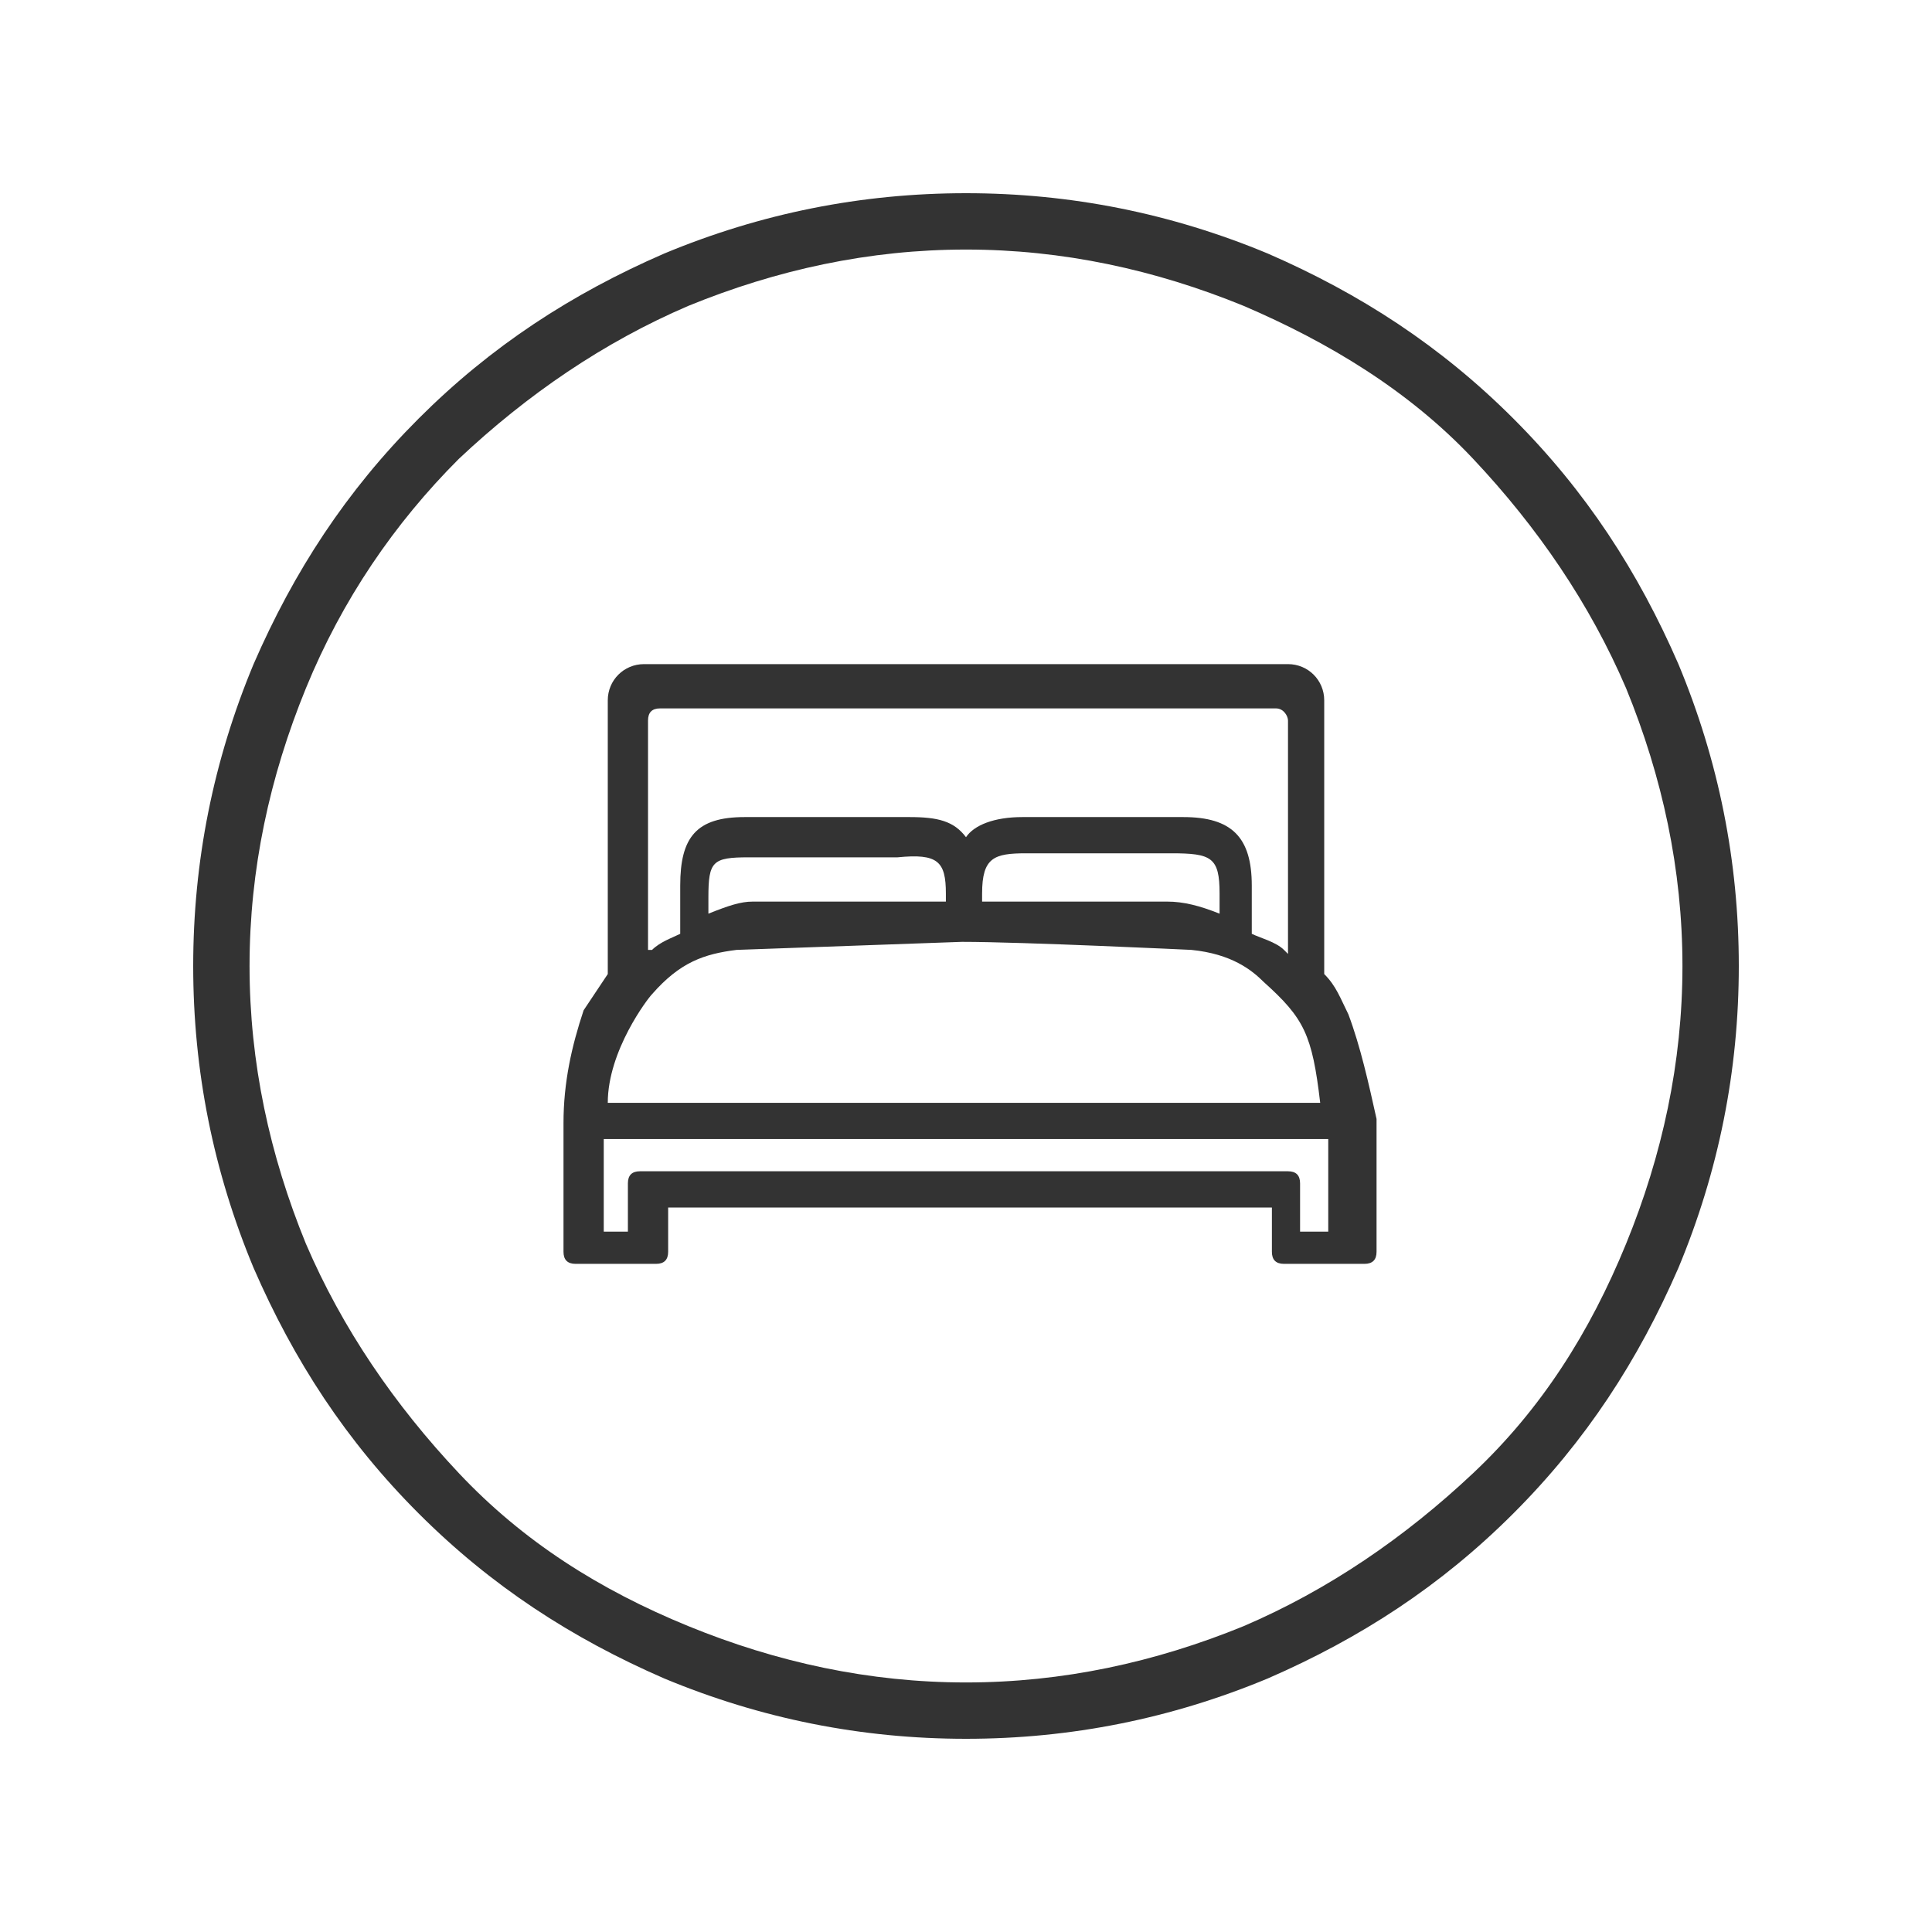
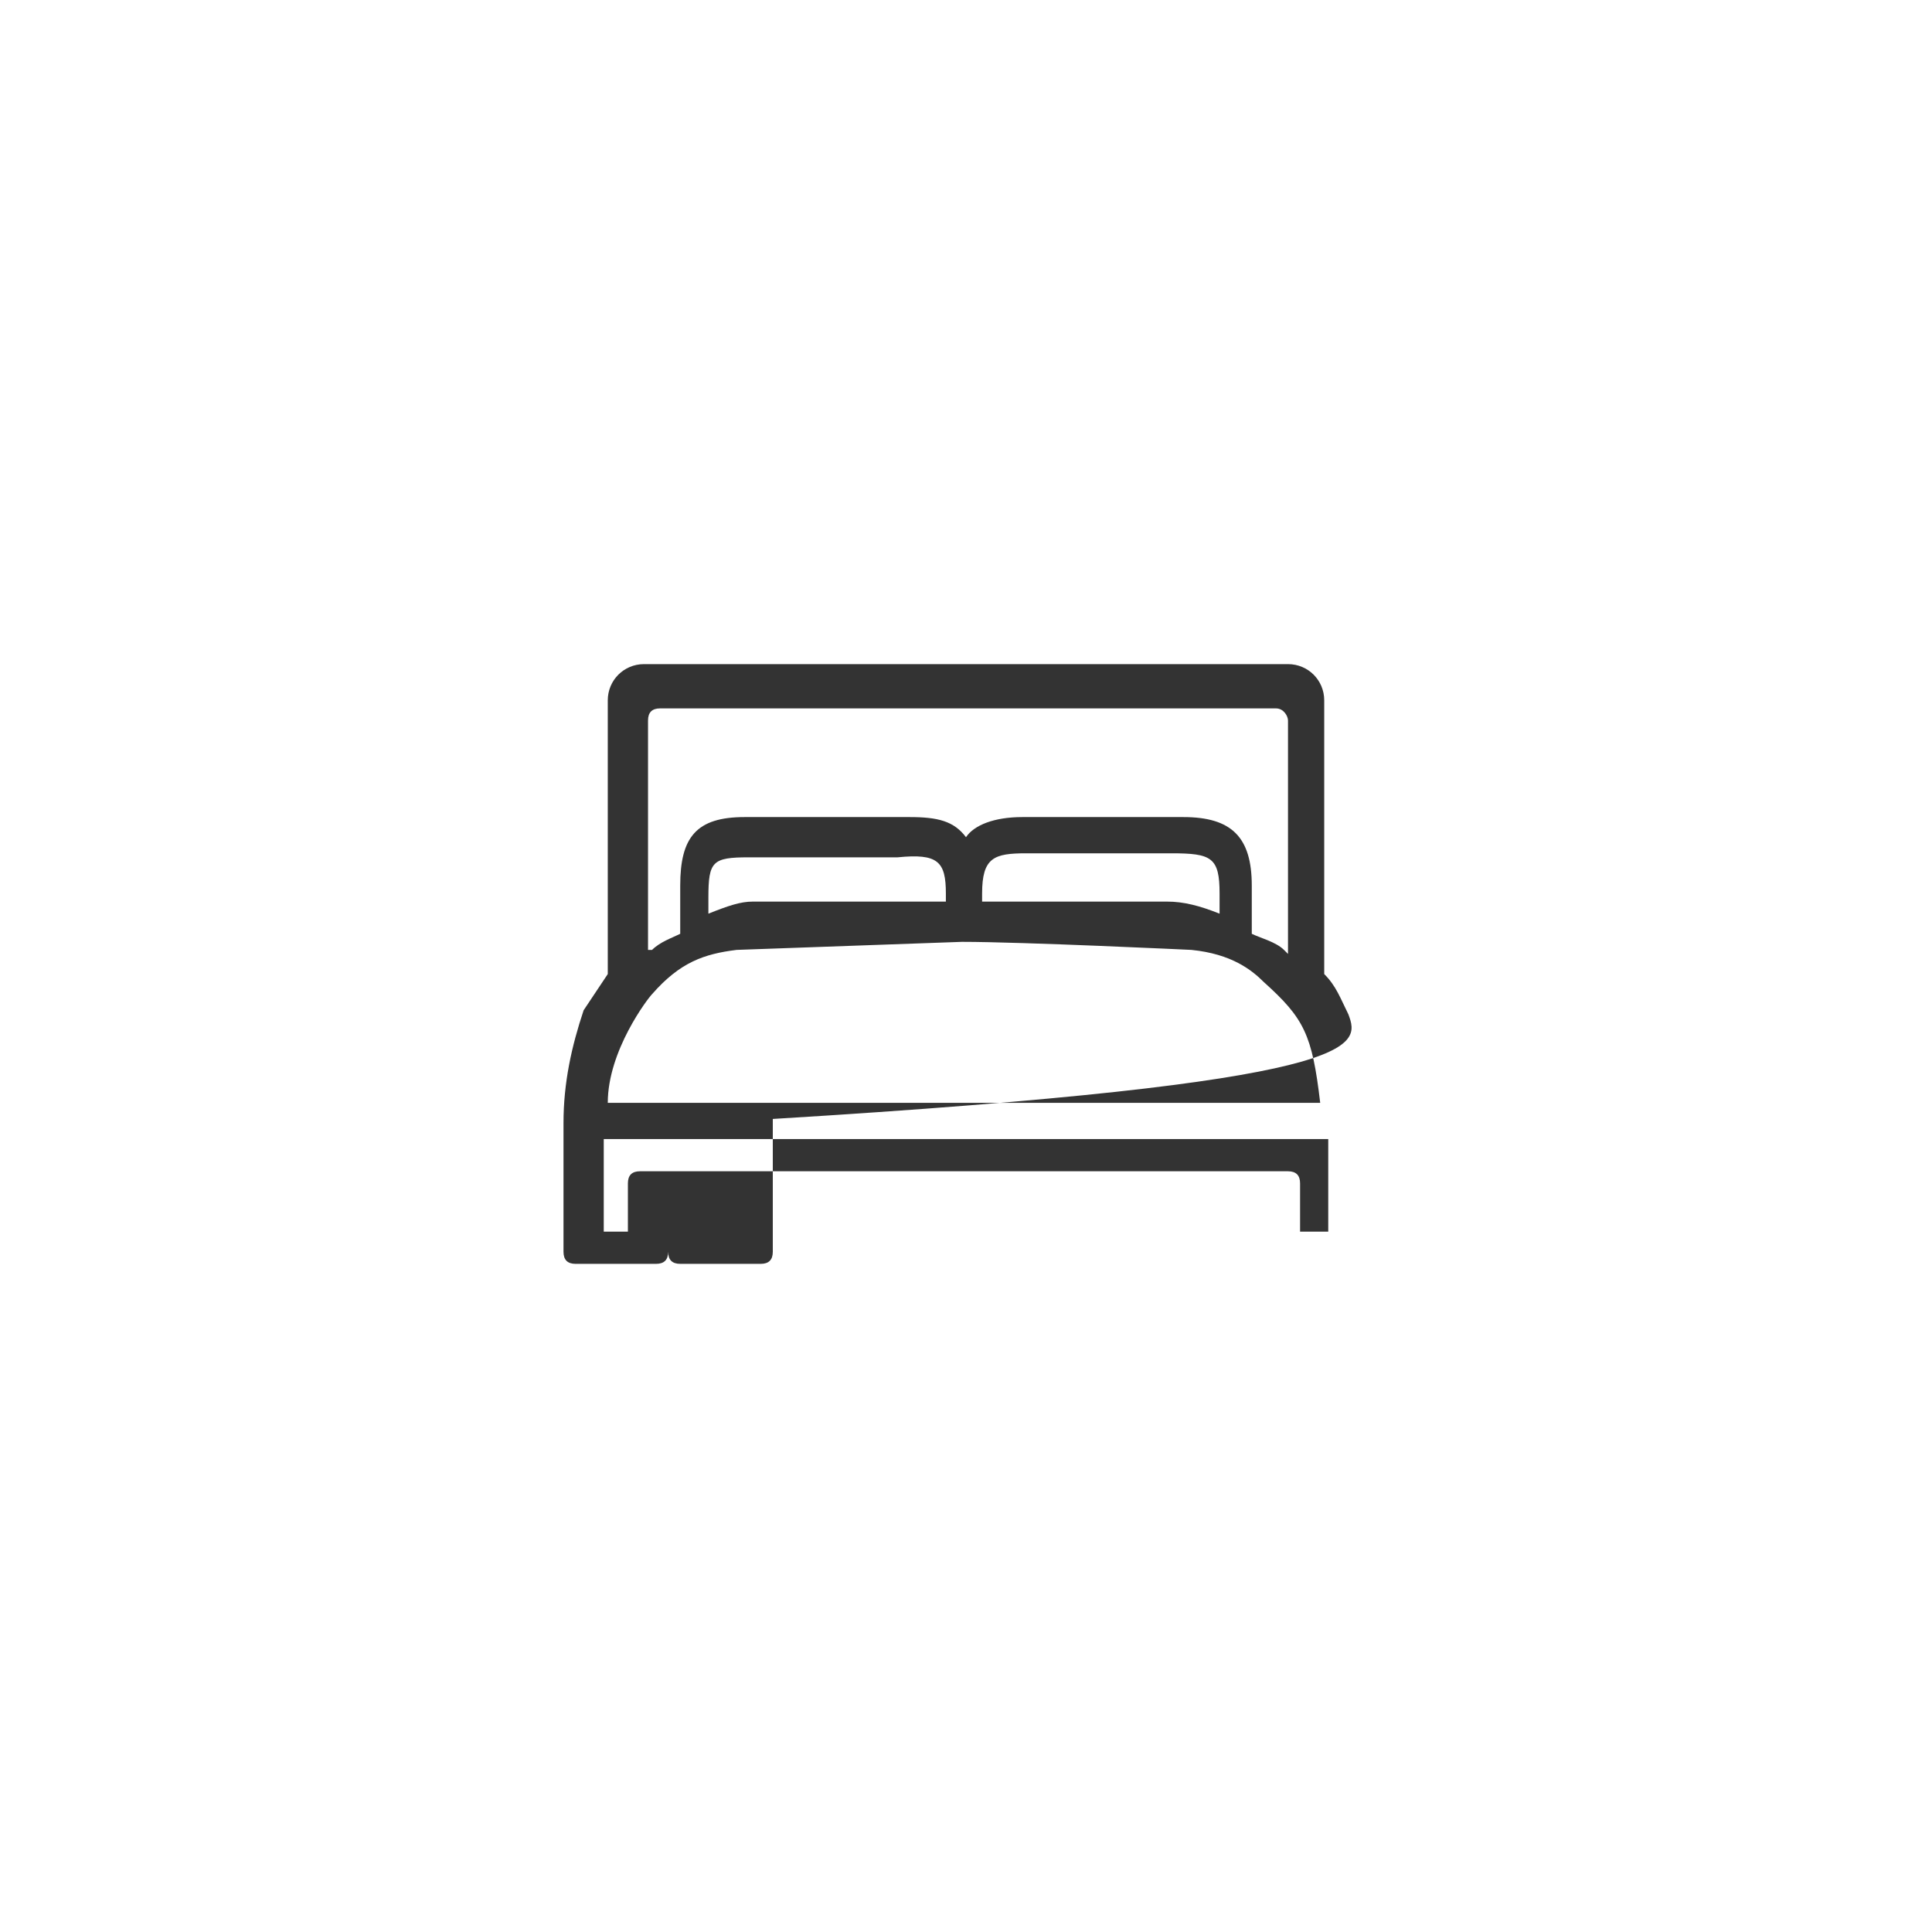
<svg xmlns="http://www.w3.org/2000/svg" version="1.1" id="图层_1" x="0px" y="0px" viewBox="0 0 48 48" style="enable-background:new 0 0 48 48;" xml:space="preserve">
  <style type="text/css">
	.st0{fill:#333333;}
</style>
-   <path class="st0" d="M24,43.2c-2.6,0-5.1-0.5-7.5-1.5c-2.3-1-4.3-2.3-6.1-4.1c-1.8-1.8-3.1-3.8-4.1-6.1c-1-2.4-1.5-4.9-1.5-7.5  c0-2.6,0.5-5.1,1.5-7.5c1-2.3,2.3-4.3,4.1-6.1s3.8-3.1,6.1-4.1c2.4-1,4.9-1.5,7.5-1.5s5.1,0.5,7.5,1.5c2.3,1,4.3,2.3,6.1,4.1  s3.1,3.8,4.1,6.1c1,2.4,1.5,4.9,1.5,7.5s-0.5,5.1-1.5,7.5c-1,2.3-2.3,4.3-4.1,6.1c-1.8,1.8-3.8,3.1-6.1,4.1  C29.1,42.7,26.6,43.2,24,43.2z M24,6.2c-2.4,0-4.7,0.5-6.9,1.4c-2.1,0.9-4,2.2-5.7,3.8c-1.6,1.6-2.9,3.5-3.8,5.7  c-0.9,2.2-1.4,4.5-1.4,6.9c0,2.4,0.5,4.7,1.4,6.9c0.9,2.1,2.2,4,3.8,5.7s3.5,2.9,5.7,3.8c2.2,0.9,4.5,1.4,6.9,1.4s4.7-0.5,6.9-1.4  c2.1-0.9,4-2.2,5.7-3.8s2.9-3.5,3.8-5.7c0.9-2.2,1.4-4.5,1.4-6.9s-0.5-4.7-1.4-6.9c-0.9-2.1-2.2-4-3.8-5.7S33,8.5,30.9,7.6  C28.7,6.7,26.4,6.2,24,6.2z" />
-   <path class="st0" d="M33.5,25.2c-0.2-0.4-0.3-0.7-0.6-1v-6.8c0-0.5-0.4-0.9-0.9-0.9H16c-0.5,0-0.9,0.4-0.9,0.9v6.8  c-0.2,0.3-0.4,0.6-0.6,0.9C14.2,26,14,26.9,14,27.9v3.2c0,0.2,0.1,0.3,0.3,0.3h2c0.2,0,0.3-0.1,0.3-0.3V30h15v1.1  c0,0.2,0.1,0.3,0.3,0.3h2c0.2,0,0.3-0.1,0.3-0.3l0-3v-0.3C34,26.9,33.8,26,33.5,25.2z M16.1,17.9c0-0.2,0.1-0.3,0.3-0.3h15.3  c0.2,0,0.3,0.2,0.3,0.3v5.8c0,0,0,0-0.1-0.1c-0.2-0.2-0.6-0.3-0.8-0.4v-1.2c0-1.2-0.5-1.7-1.7-1.7h-4c-0.7,0-1.2,0.2-1.4,0.5  c-0.3-0.4-0.7-0.5-1.4-0.5h-4.1c-1.2,0-1.6,0.5-1.6,1.7v1.2c-0.2,0.1-0.5,0.2-0.7,0.4h-0.1C16.1,23.7,16.1,17.9,16.1,17.9z   M30.3,22.2v0.5c-0.5-0.2-0.9-0.3-1.3-0.3h-4.6v-0.2c0-0.9,0.3-1,1.1-1h3.6C30.1,21.2,30.3,21.3,30.3,22.2z M23.5,22.2v0.2h-4.8  c-0.3,0-0.6,0.1-1.1,0.3v-0.4c0-0.9,0.1-1,1-1h3.7C23.3,21.2,23.5,21.4,23.5,22.2z M16.2,24.7c0.7-0.8,1.3-1,2.1-1.1l5.6-0.2  c1.5,0,5.7,0.2,5.7,0.2c1,0.1,1.5,0.5,1.8,0.8c1,0.9,1.2,1.3,1.4,3H15.1C15.1,26.1,16.1,24.8,16.2,24.7z M33,30.6h-0.7v-1.2  c0-0.2-0.1-0.3-0.3-0.3H15.9c-0.2,0-0.3,0.1-0.3,0.3v1.2H15v-2.3h18L33,30.6z" />
+   <path class="st0" d="M33.5,25.2c-0.2-0.4-0.3-0.7-0.6-1v-6.8c0-0.5-0.4-0.9-0.9-0.9H16c-0.5,0-0.9,0.4-0.9,0.9v6.8  c-0.2,0.3-0.4,0.6-0.6,0.9C14.2,26,14,26.9,14,27.9v3.2c0,0.2,0.1,0.3,0.3,0.3h2c0.2,0,0.3-0.1,0.3-0.3V30v1.1  c0,0.2,0.1,0.3,0.3,0.3h2c0.2,0,0.3-0.1,0.3-0.3l0-3v-0.3C34,26.9,33.8,26,33.5,25.2z M16.1,17.9c0-0.2,0.1-0.3,0.3-0.3h15.3  c0.2,0,0.3,0.2,0.3,0.3v5.8c0,0,0,0-0.1-0.1c-0.2-0.2-0.6-0.3-0.8-0.4v-1.2c0-1.2-0.5-1.7-1.7-1.7h-4c-0.7,0-1.2,0.2-1.4,0.5  c-0.3-0.4-0.7-0.5-1.4-0.5h-4.1c-1.2,0-1.6,0.5-1.6,1.7v1.2c-0.2,0.1-0.5,0.2-0.7,0.4h-0.1C16.1,23.7,16.1,17.9,16.1,17.9z   M30.3,22.2v0.5c-0.5-0.2-0.9-0.3-1.3-0.3h-4.6v-0.2c0-0.9,0.3-1,1.1-1h3.6C30.1,21.2,30.3,21.3,30.3,22.2z M23.5,22.2v0.2h-4.8  c-0.3,0-0.6,0.1-1.1,0.3v-0.4c0-0.9,0.1-1,1-1h3.7C23.3,21.2,23.5,21.4,23.5,22.2z M16.2,24.7c0.7-0.8,1.3-1,2.1-1.1l5.6-0.2  c1.5,0,5.7,0.2,5.7,0.2c1,0.1,1.5,0.5,1.8,0.8c1,0.9,1.2,1.3,1.4,3H15.1C15.1,26.1,16.1,24.8,16.2,24.7z M33,30.6h-0.7v-1.2  c0-0.2-0.1-0.3-0.3-0.3H15.9c-0.2,0-0.3,0.1-0.3,0.3v1.2H15v-2.3h18L33,30.6z" />
</svg>